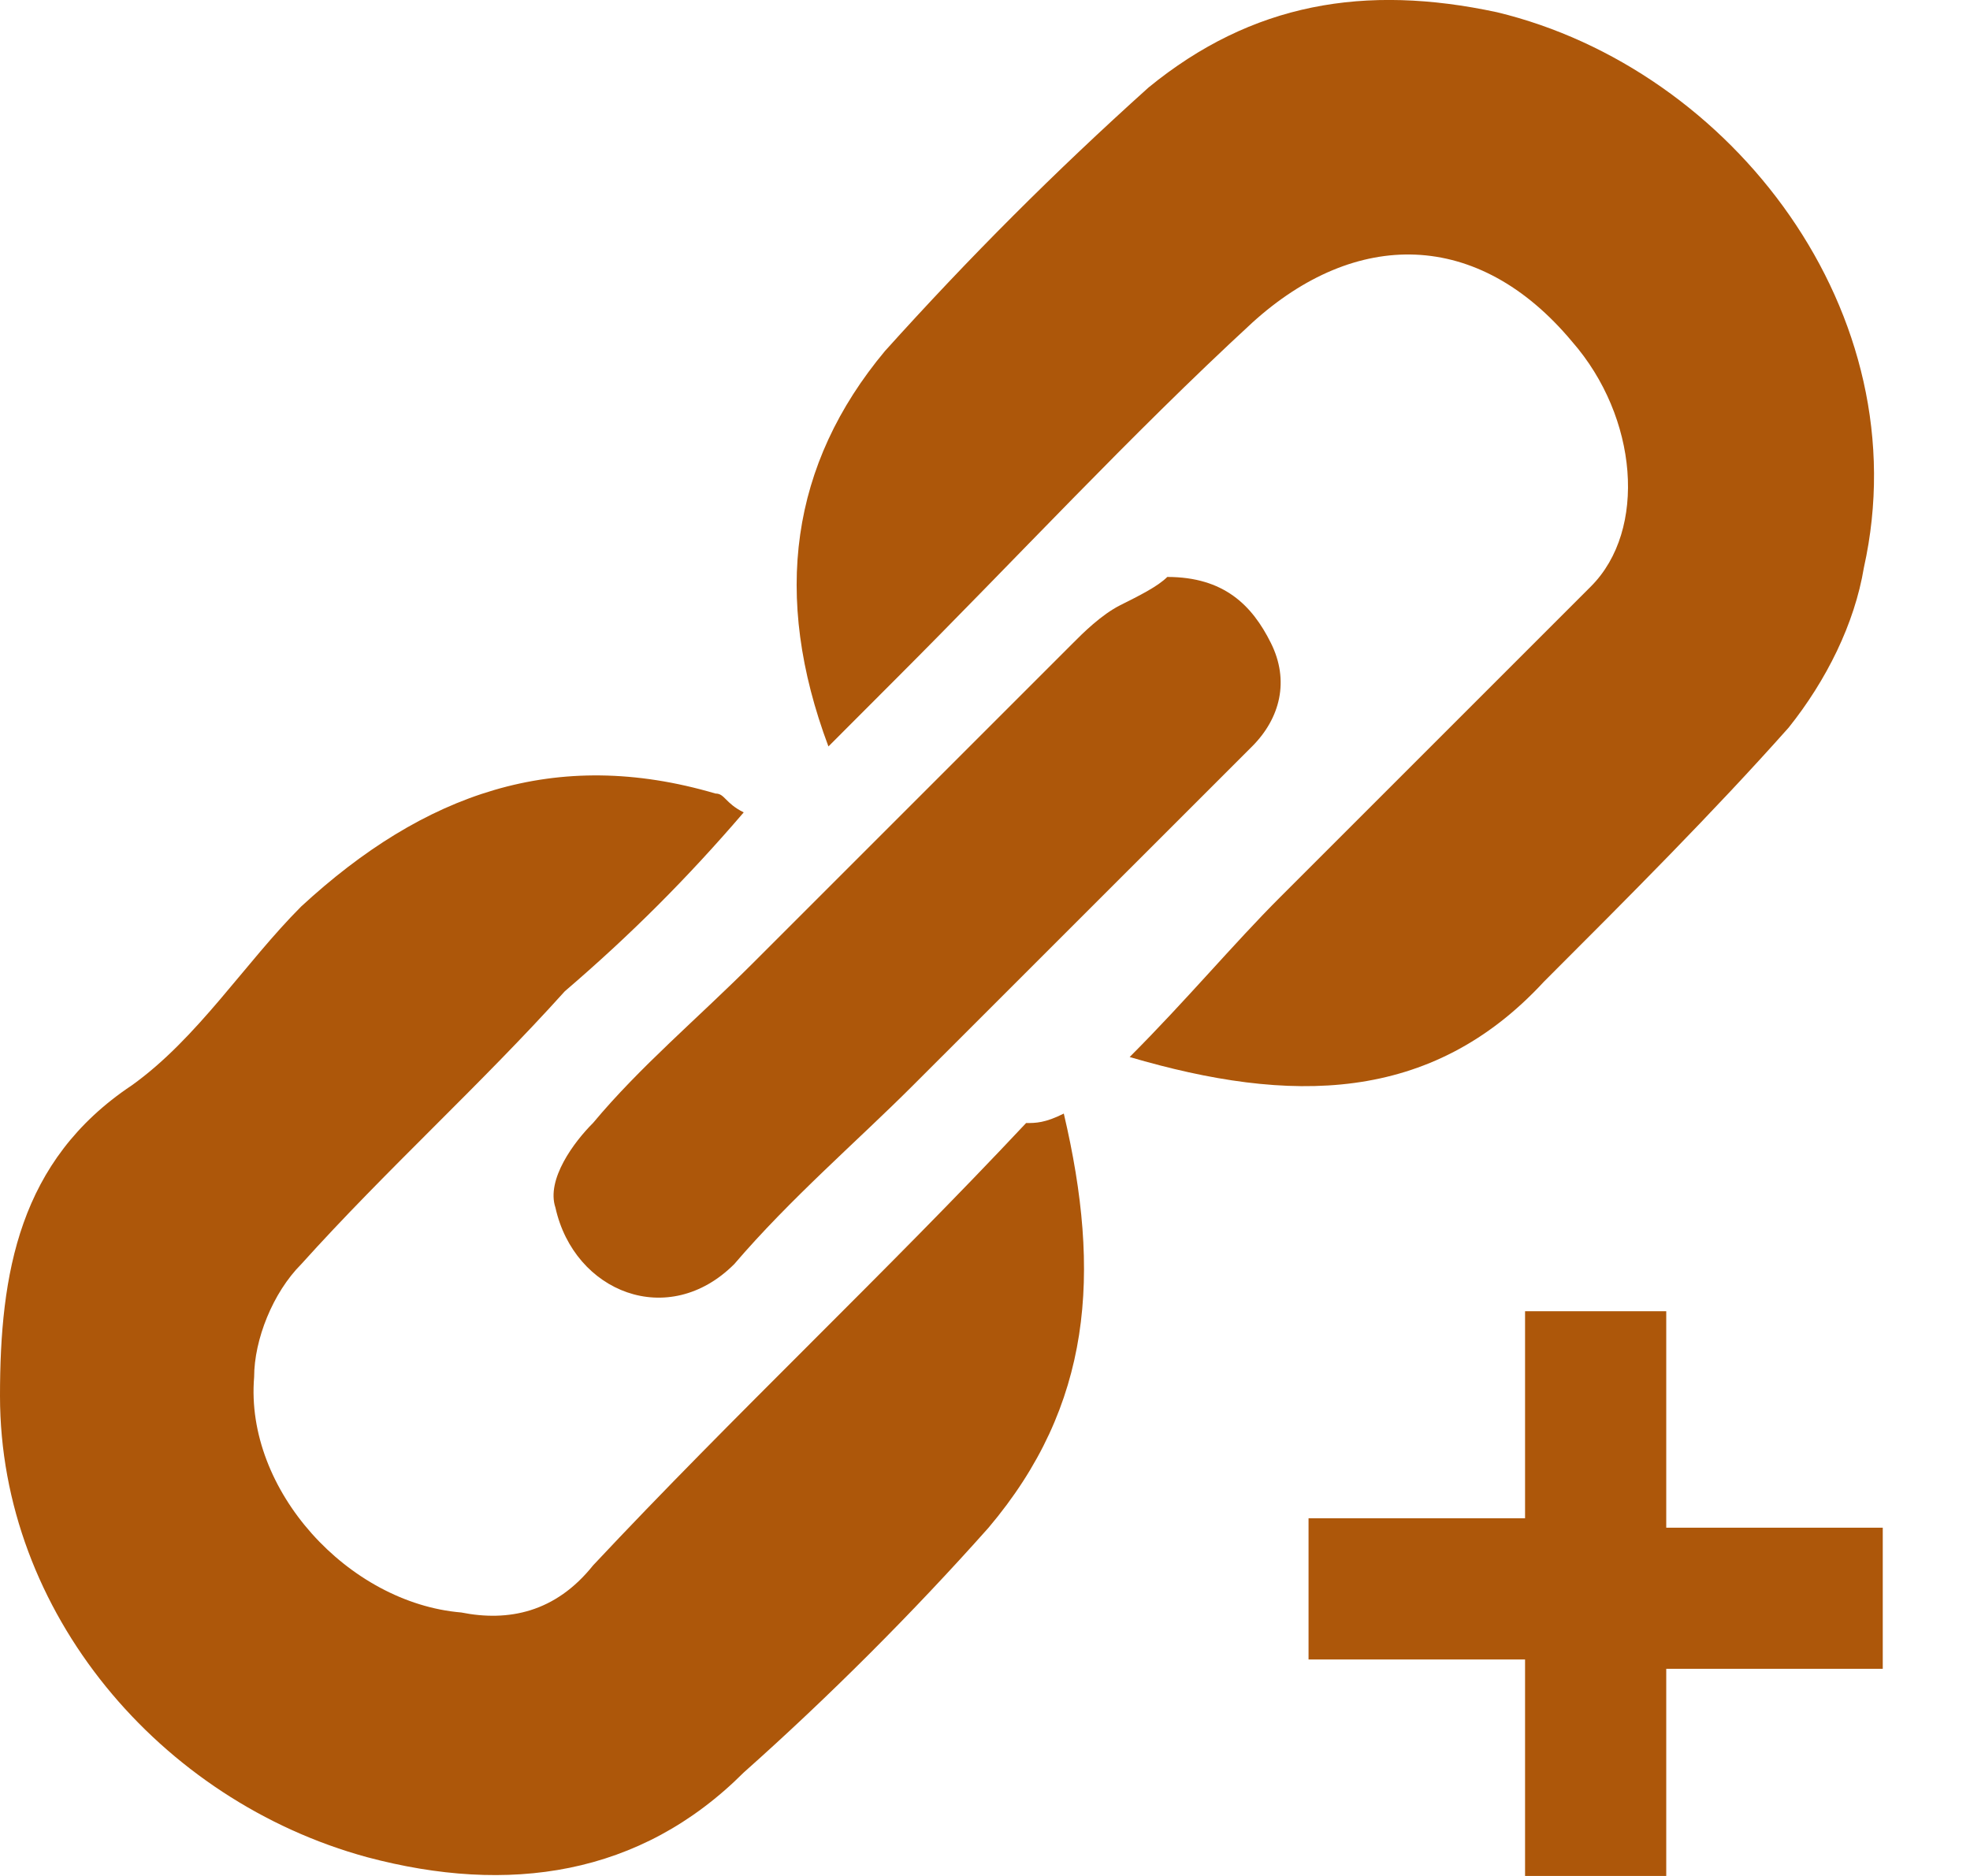
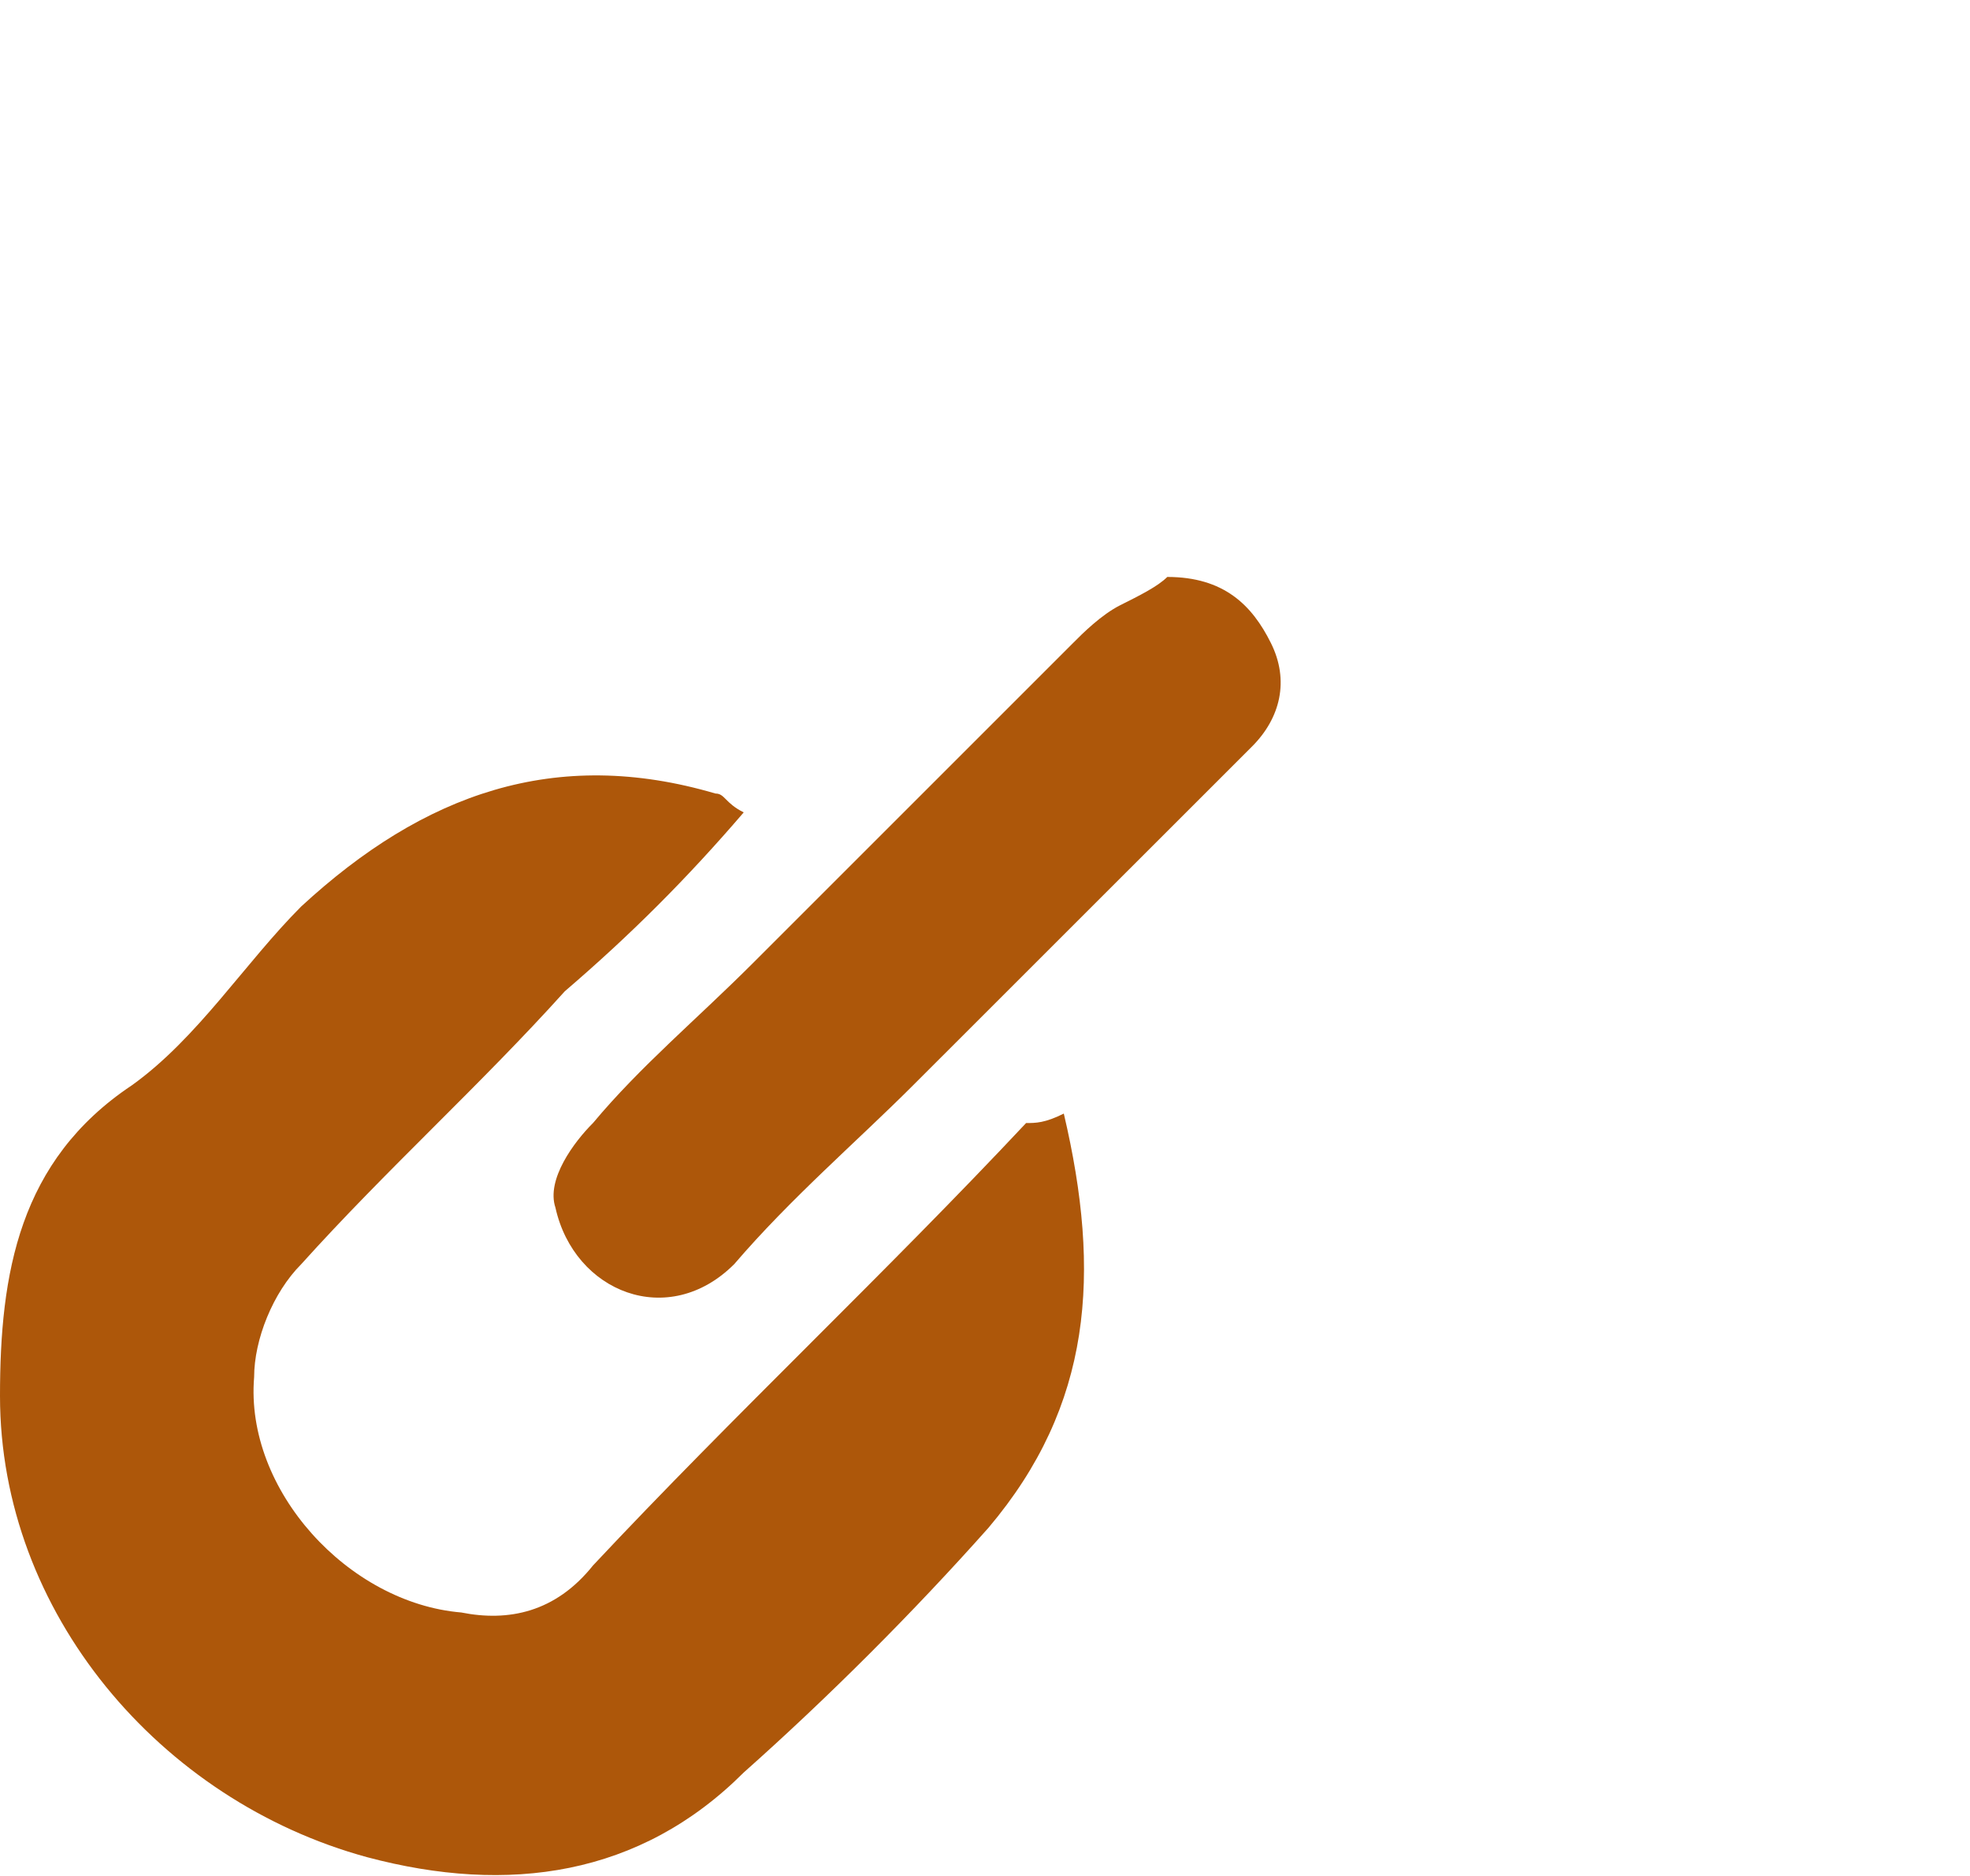
<svg xmlns="http://www.w3.org/2000/svg" width="21" height="20" viewBox="0 0 21 20" fill="none">
  <path d="M11.34 11.872C11.741 13.578 11.641 14.983 10.537 16.288C9.734 17.191 8.831 18.094 7.928 18.897C6.824 20.001 5.419 20.201 3.914 19.8C1.706 19.198 0 17.191 0 14.883C0 13.578 0.201 12.374 1.405 11.571C2.107 11.069 2.609 10.267 3.211 9.664C4.516 8.46 5.921 7.958 7.627 8.46C7.727 8.46 7.727 8.561 7.928 8.661C7.326 9.363 6.723 9.966 6.021 10.568C5.118 11.571 4.114 12.474 3.211 13.478C2.91 13.779 2.709 14.281 2.709 14.682C2.609 15.886 3.713 17.09 4.917 17.191C5.419 17.291 5.921 17.191 6.322 16.689C7.827 15.083 9.433 13.578 10.938 11.973C11.039 11.973 11.139 11.973 11.34 11.872Z" fill="#AD570A" />
-   <path d="M8.831 7.958C8.229 6.352 8.429 4.947 9.433 3.743C10.336 2.74 11.239 1.836 12.243 0.933C13.347 0.03 14.551 -0.171 15.956 0.13C18.465 0.733 20.472 3.342 19.869 6.051C19.769 6.653 19.468 7.255 19.067 7.757C18.264 8.66 17.361 9.563 16.457 10.467C15.253 11.771 13.748 11.771 12.042 11.269C12.644 10.667 13.146 10.065 13.648 9.563C14.752 8.46 15.855 7.356 16.959 6.252C17.561 5.65 17.461 4.446 16.759 3.643C15.755 2.439 14.45 2.439 13.347 3.442C12.042 4.646 10.838 5.951 9.533 7.255C9.333 7.456 9.132 7.657 8.831 7.958Z" fill="#AD570A" />
  <path d="M12.443 6.151C13.046 6.151 13.347 6.452 13.547 6.854C13.748 7.255 13.648 7.657 13.347 7.958C12.142 9.162 10.938 10.366 9.734 11.57C9.132 12.172 8.429 12.774 7.827 13.477C7.125 14.179 6.121 13.778 5.921 12.875C5.82 12.574 6.121 12.172 6.322 11.972C6.824 11.37 7.426 10.868 8.028 10.266C9.132 9.162 10.336 7.958 11.44 6.854C11.54 6.753 11.741 6.553 11.942 6.452C12.142 6.352 12.343 6.252 12.443 6.151Z" fill="#AD570A" />
-   <path d="M17.762 20H16.257V17.692H13.949V16.187H16.257V13.979H17.762V16.287H20.07V17.792H17.762V20Z" fill="#AD570A" />
</svg>